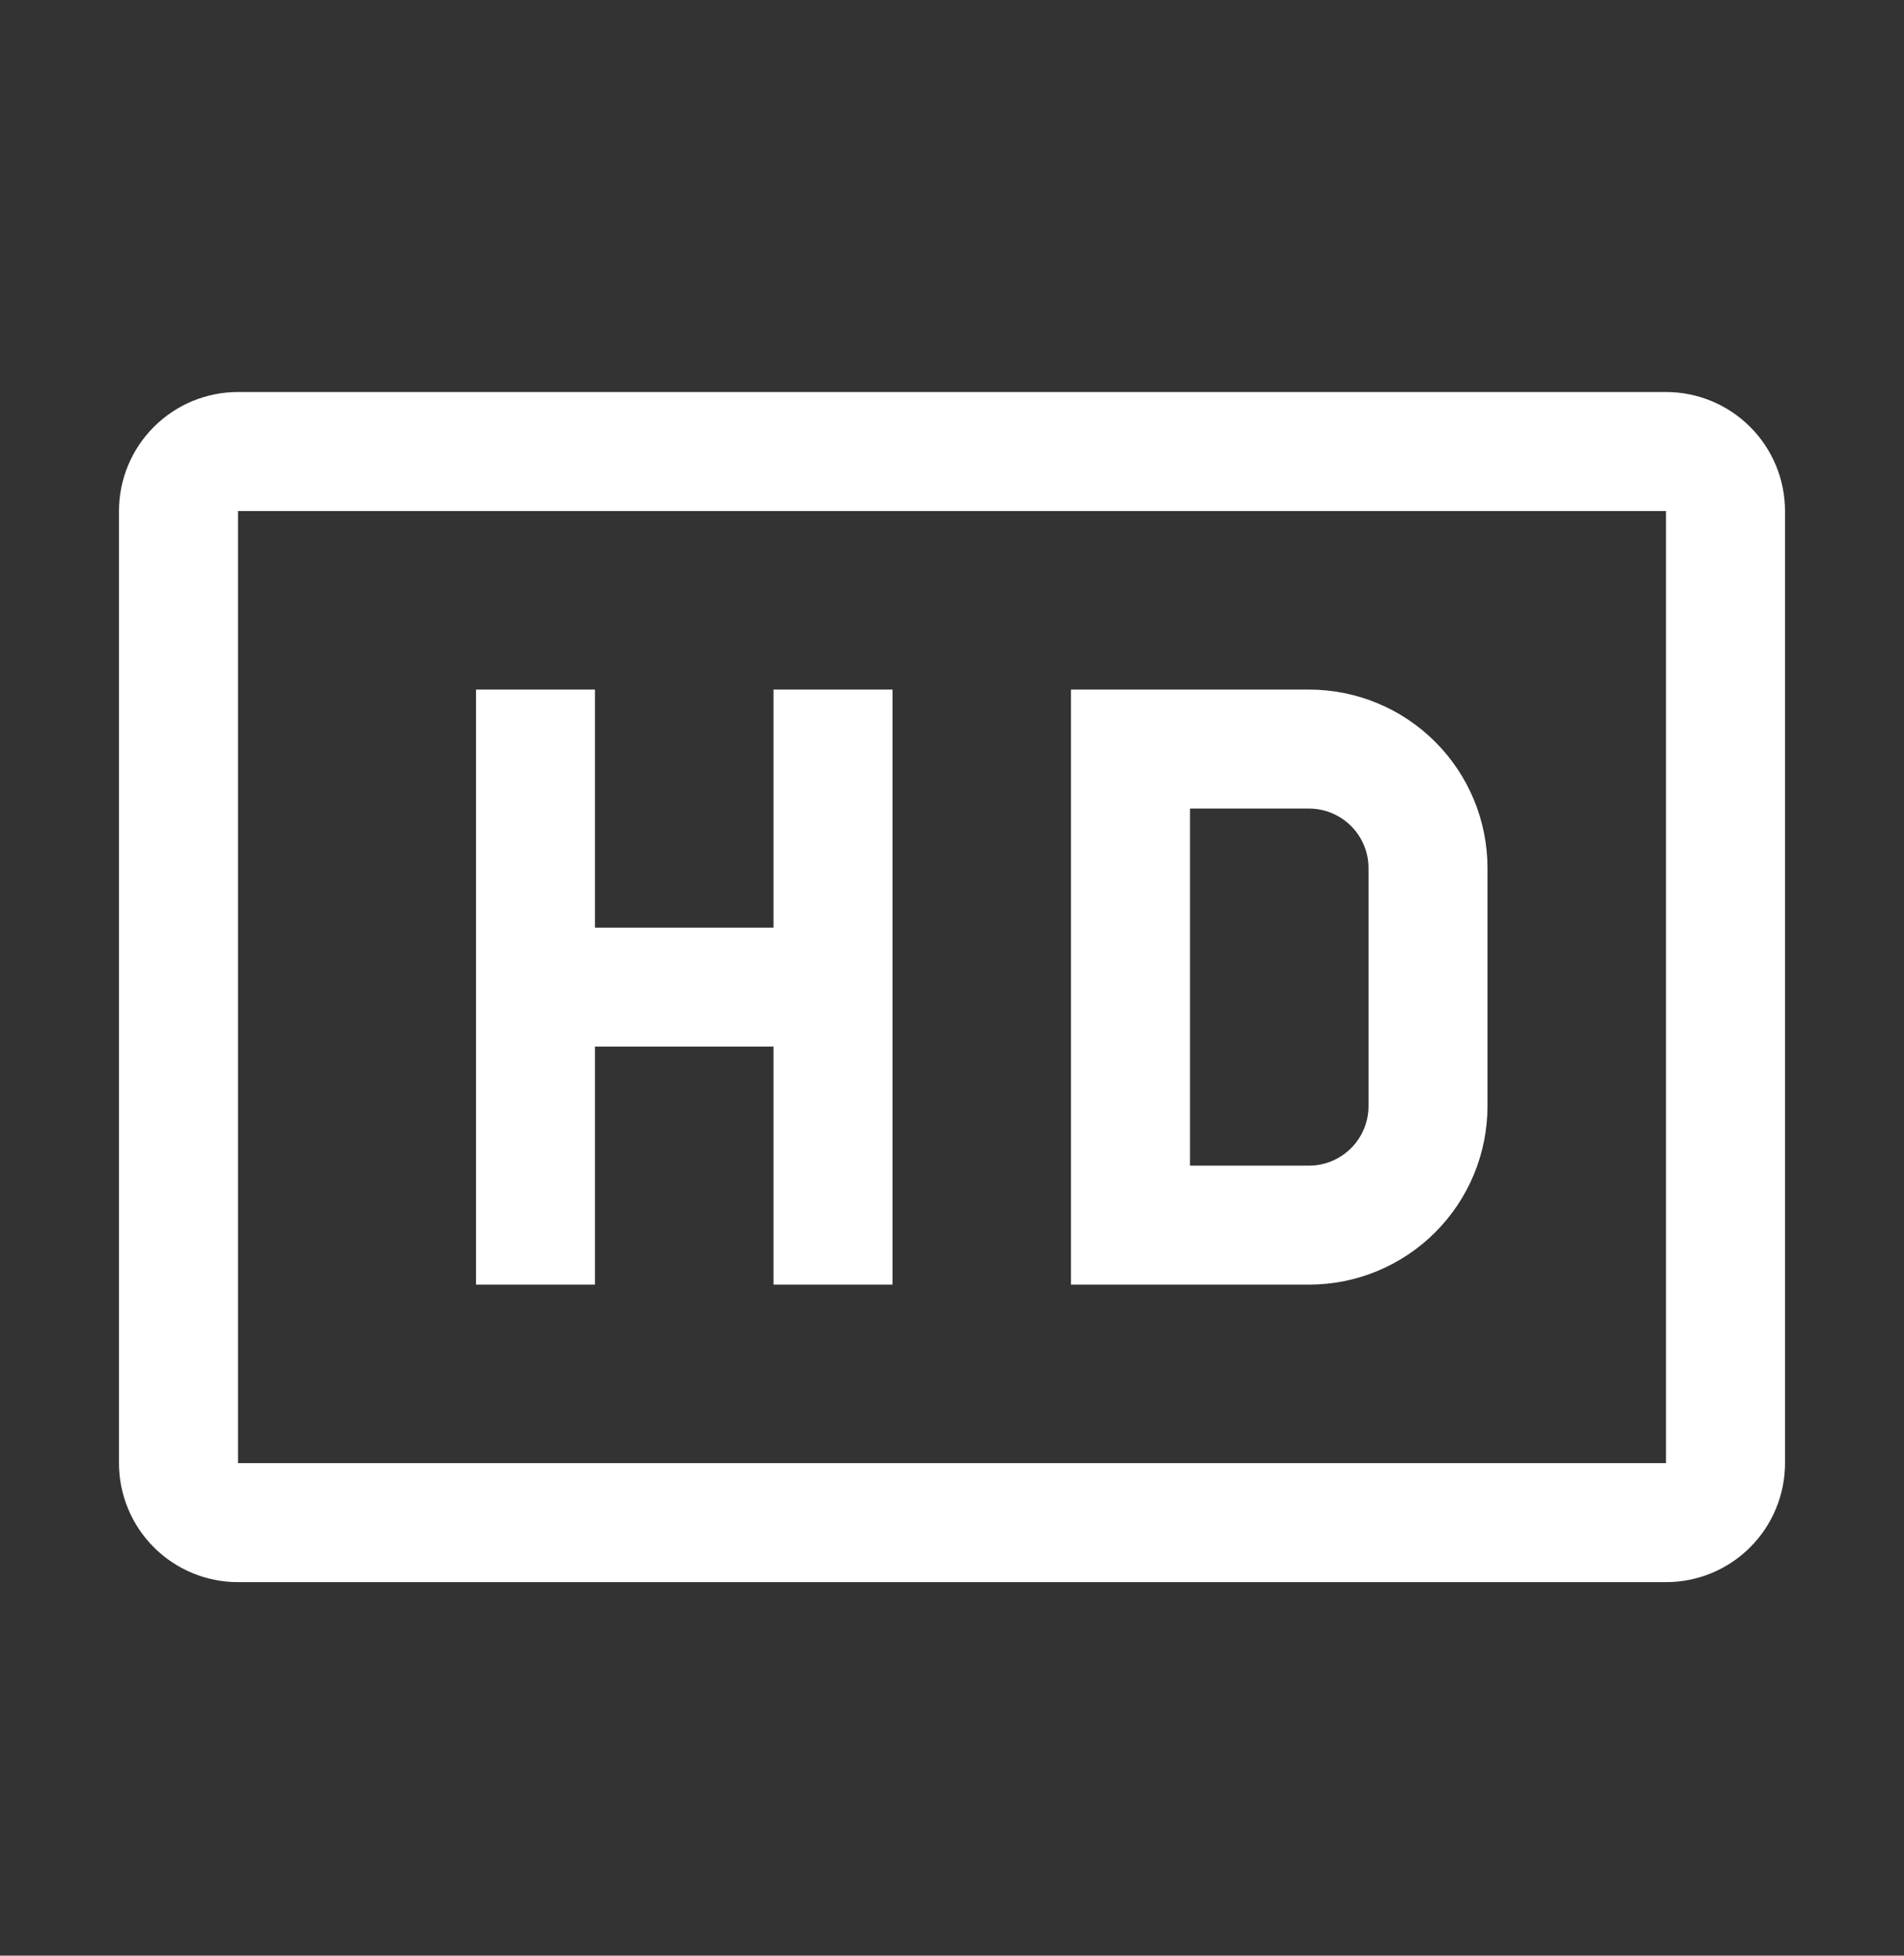
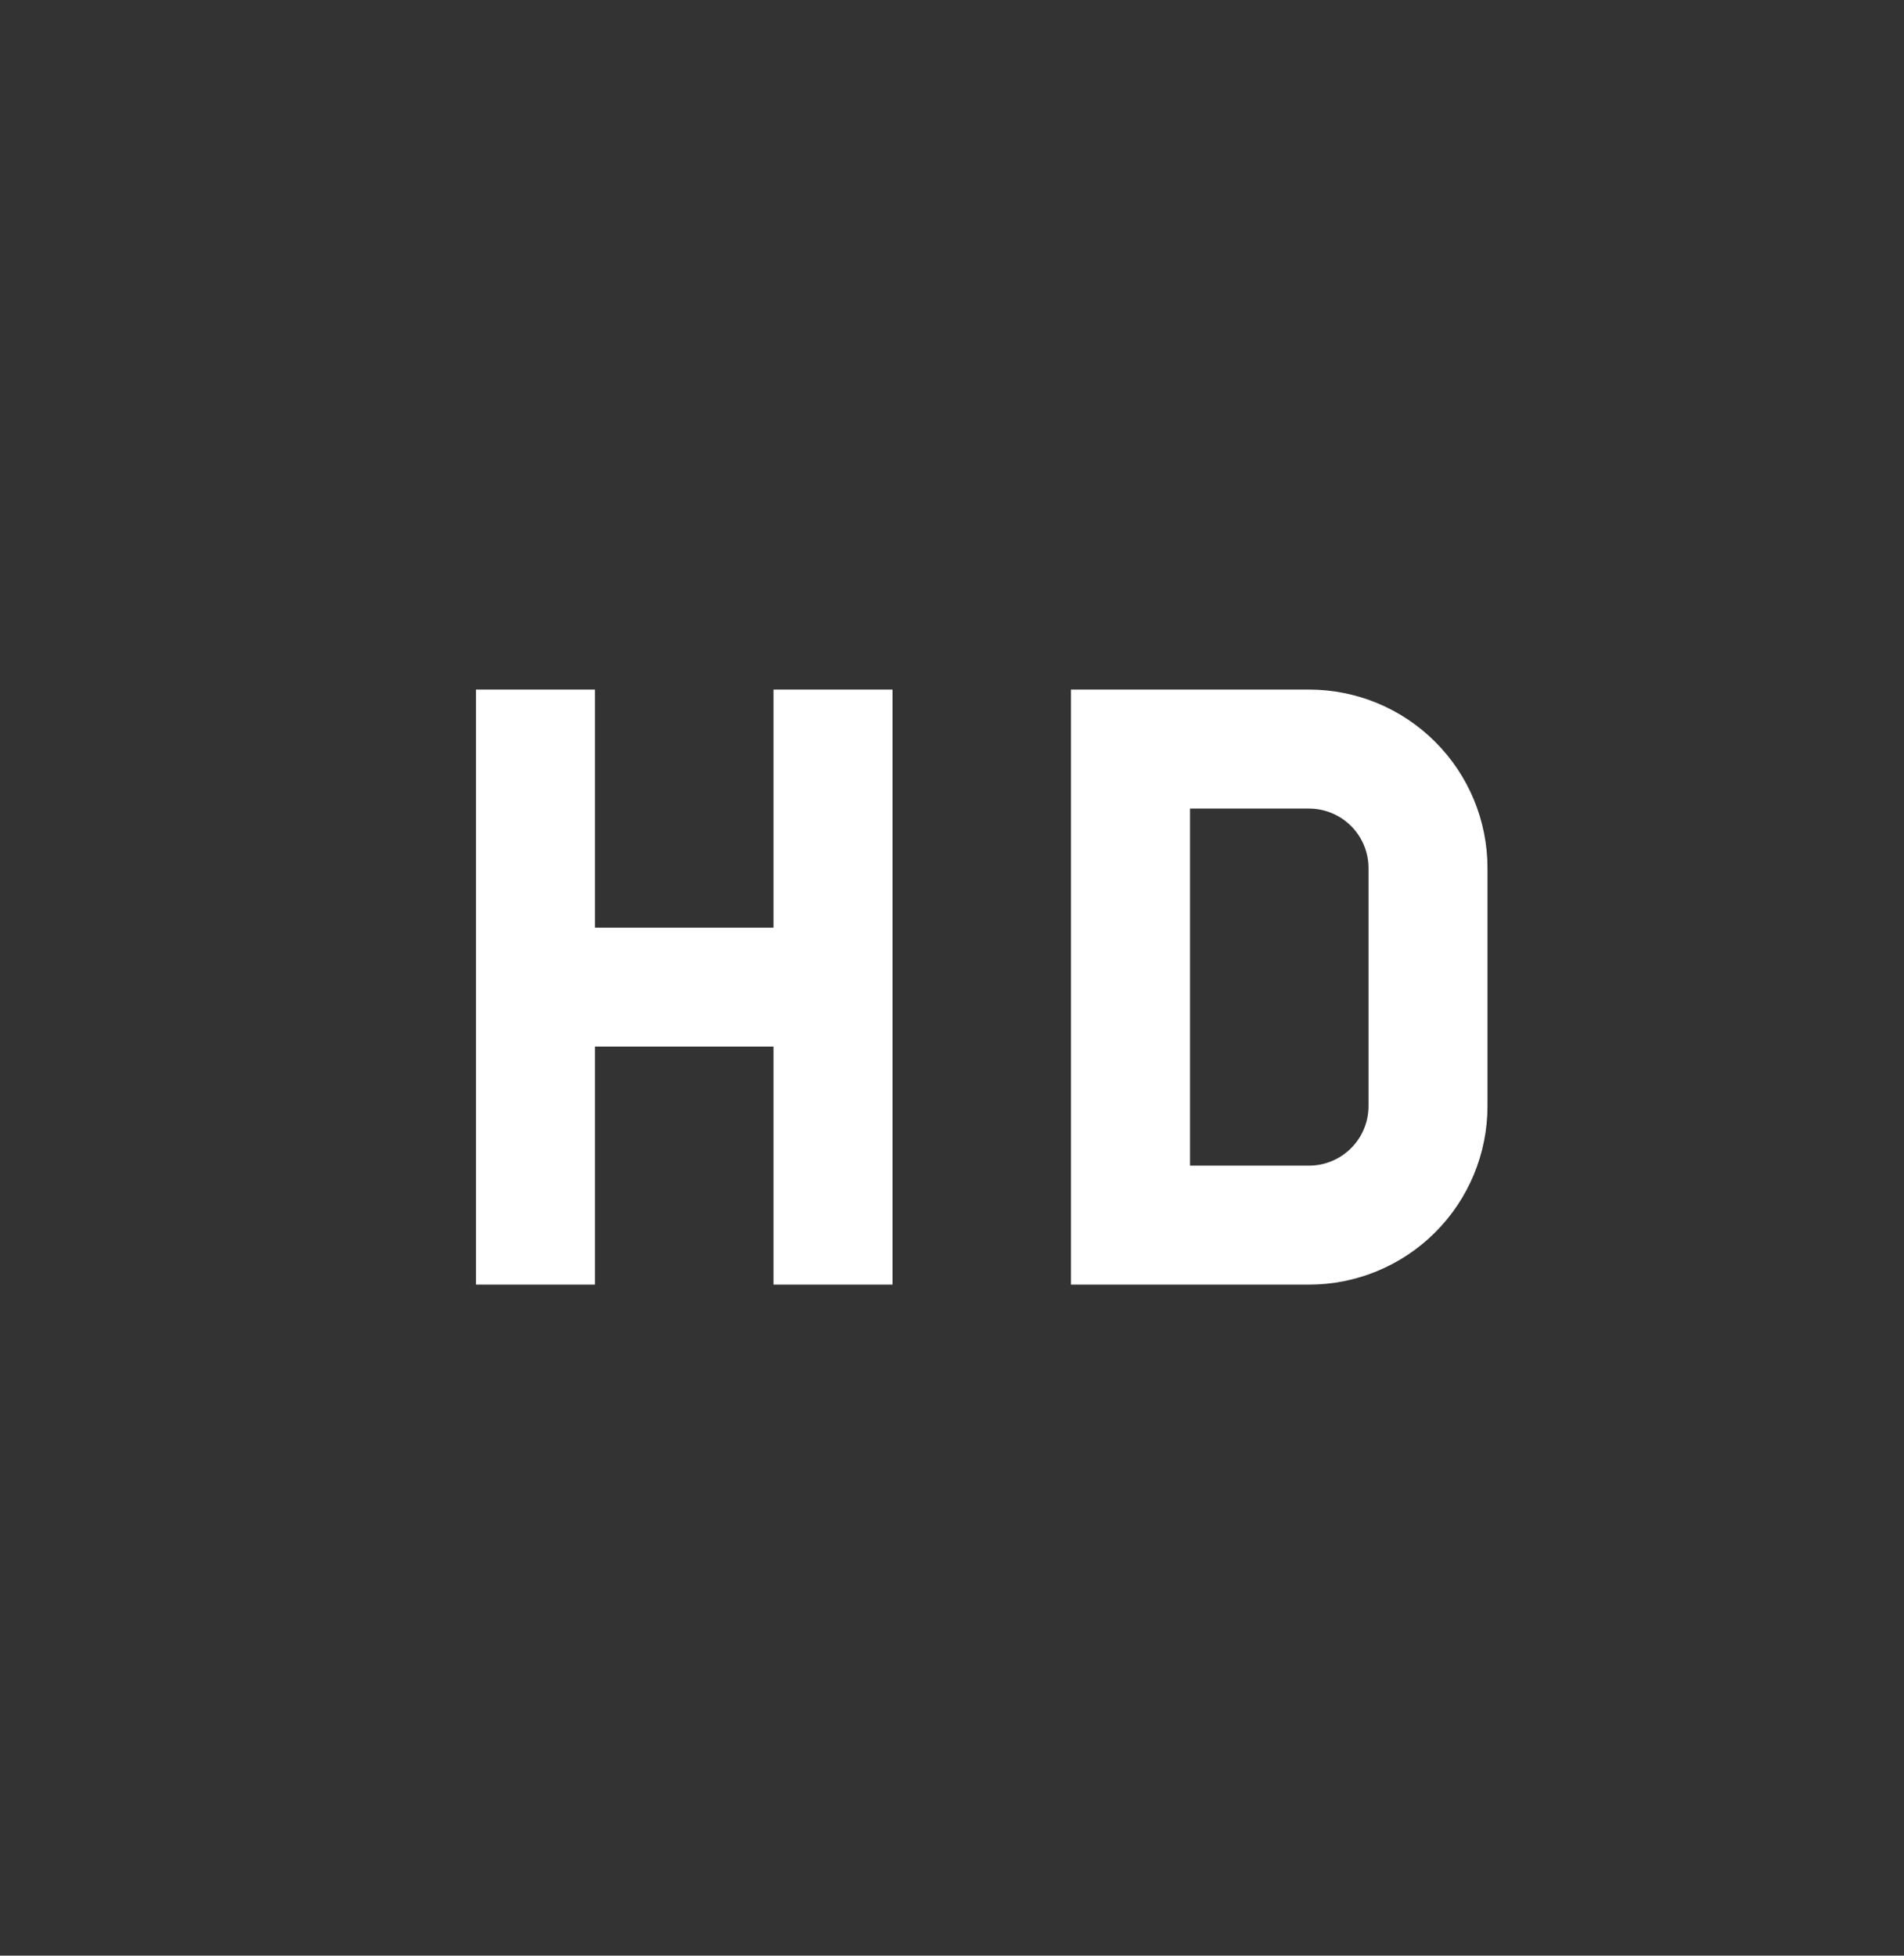
<svg xmlns="http://www.w3.org/2000/svg" width="37" height="38" viewBox="0 0 37 38" fill="none">
  <rect x="0" y="0" width="37" height="38" fill="#333333" stroke="none" />
-   <path d="M32.375 7.617H4.625C4.012 7.617 3.423 7.861 2.99 8.295C2.556 8.728 2.312 9.317 2.312 9.93V28.43C2.312 29.043 2.556 29.631 2.99 30.065C3.423 30.499 4.012 30.742 4.625 30.742H32.375C32.988 30.742 33.577 30.499 34.01 30.065C34.444 29.631 34.688 29.043 34.688 28.43V9.93C34.688 9.317 34.444 8.728 34.01 8.295C33.577 7.861 32.988 7.617 32.375 7.617ZM4.625 28.43V9.93H32.375V28.43H4.625Z" fill="white" />
  <path d="M25.438 13.399H20.812V24.961H25.438C26.358 24.961 27.24 24.596 27.89 23.945C28.541 23.295 28.906 22.413 28.906 21.492V16.867C28.906 15.947 28.541 15.065 27.89 14.415C27.24 13.764 26.358 13.399 25.438 13.399ZM26.594 21.492C26.594 21.799 26.472 22.093 26.255 22.31C26.038 22.527 25.744 22.649 25.438 22.649H23.125V15.711H25.438C25.744 15.711 26.038 15.833 26.255 16.05C26.472 16.267 26.594 16.561 26.594 16.867V21.492ZM15.031 13.399V18.024H11.562V13.399H9.25V24.961H11.562V20.336H15.031V24.961H17.344V13.399H15.031Z" fill="white" />
</svg>